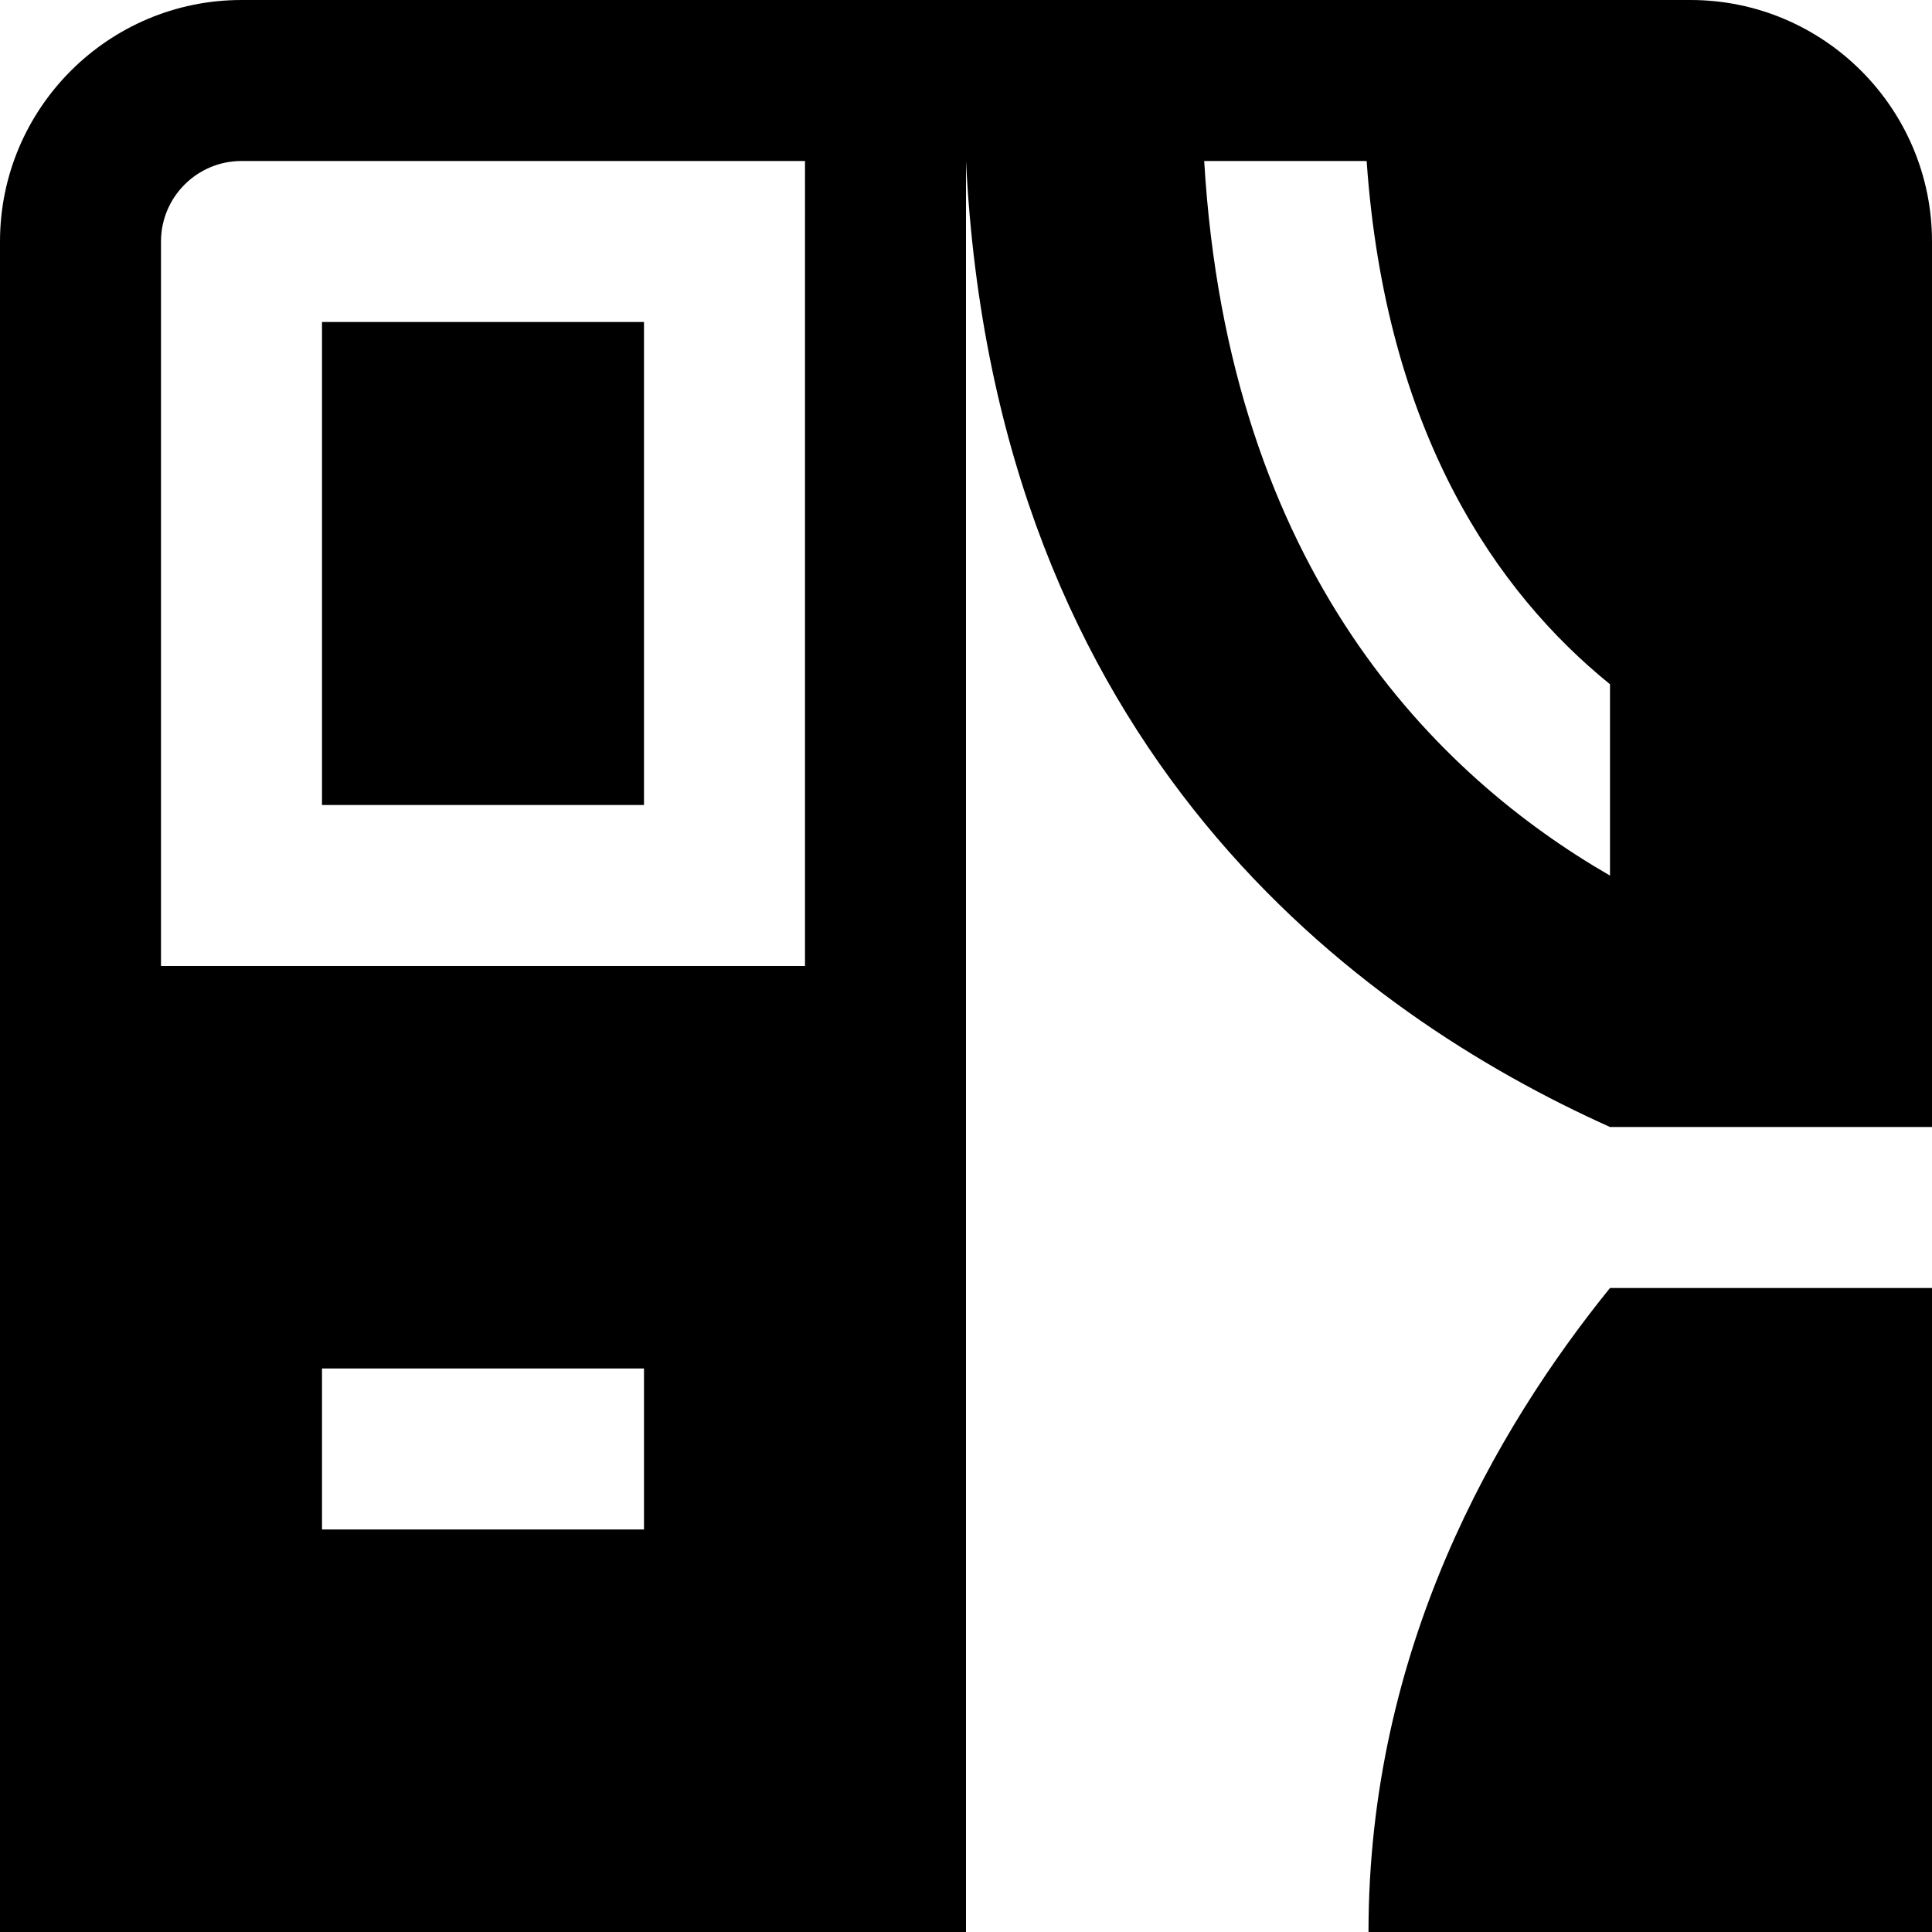
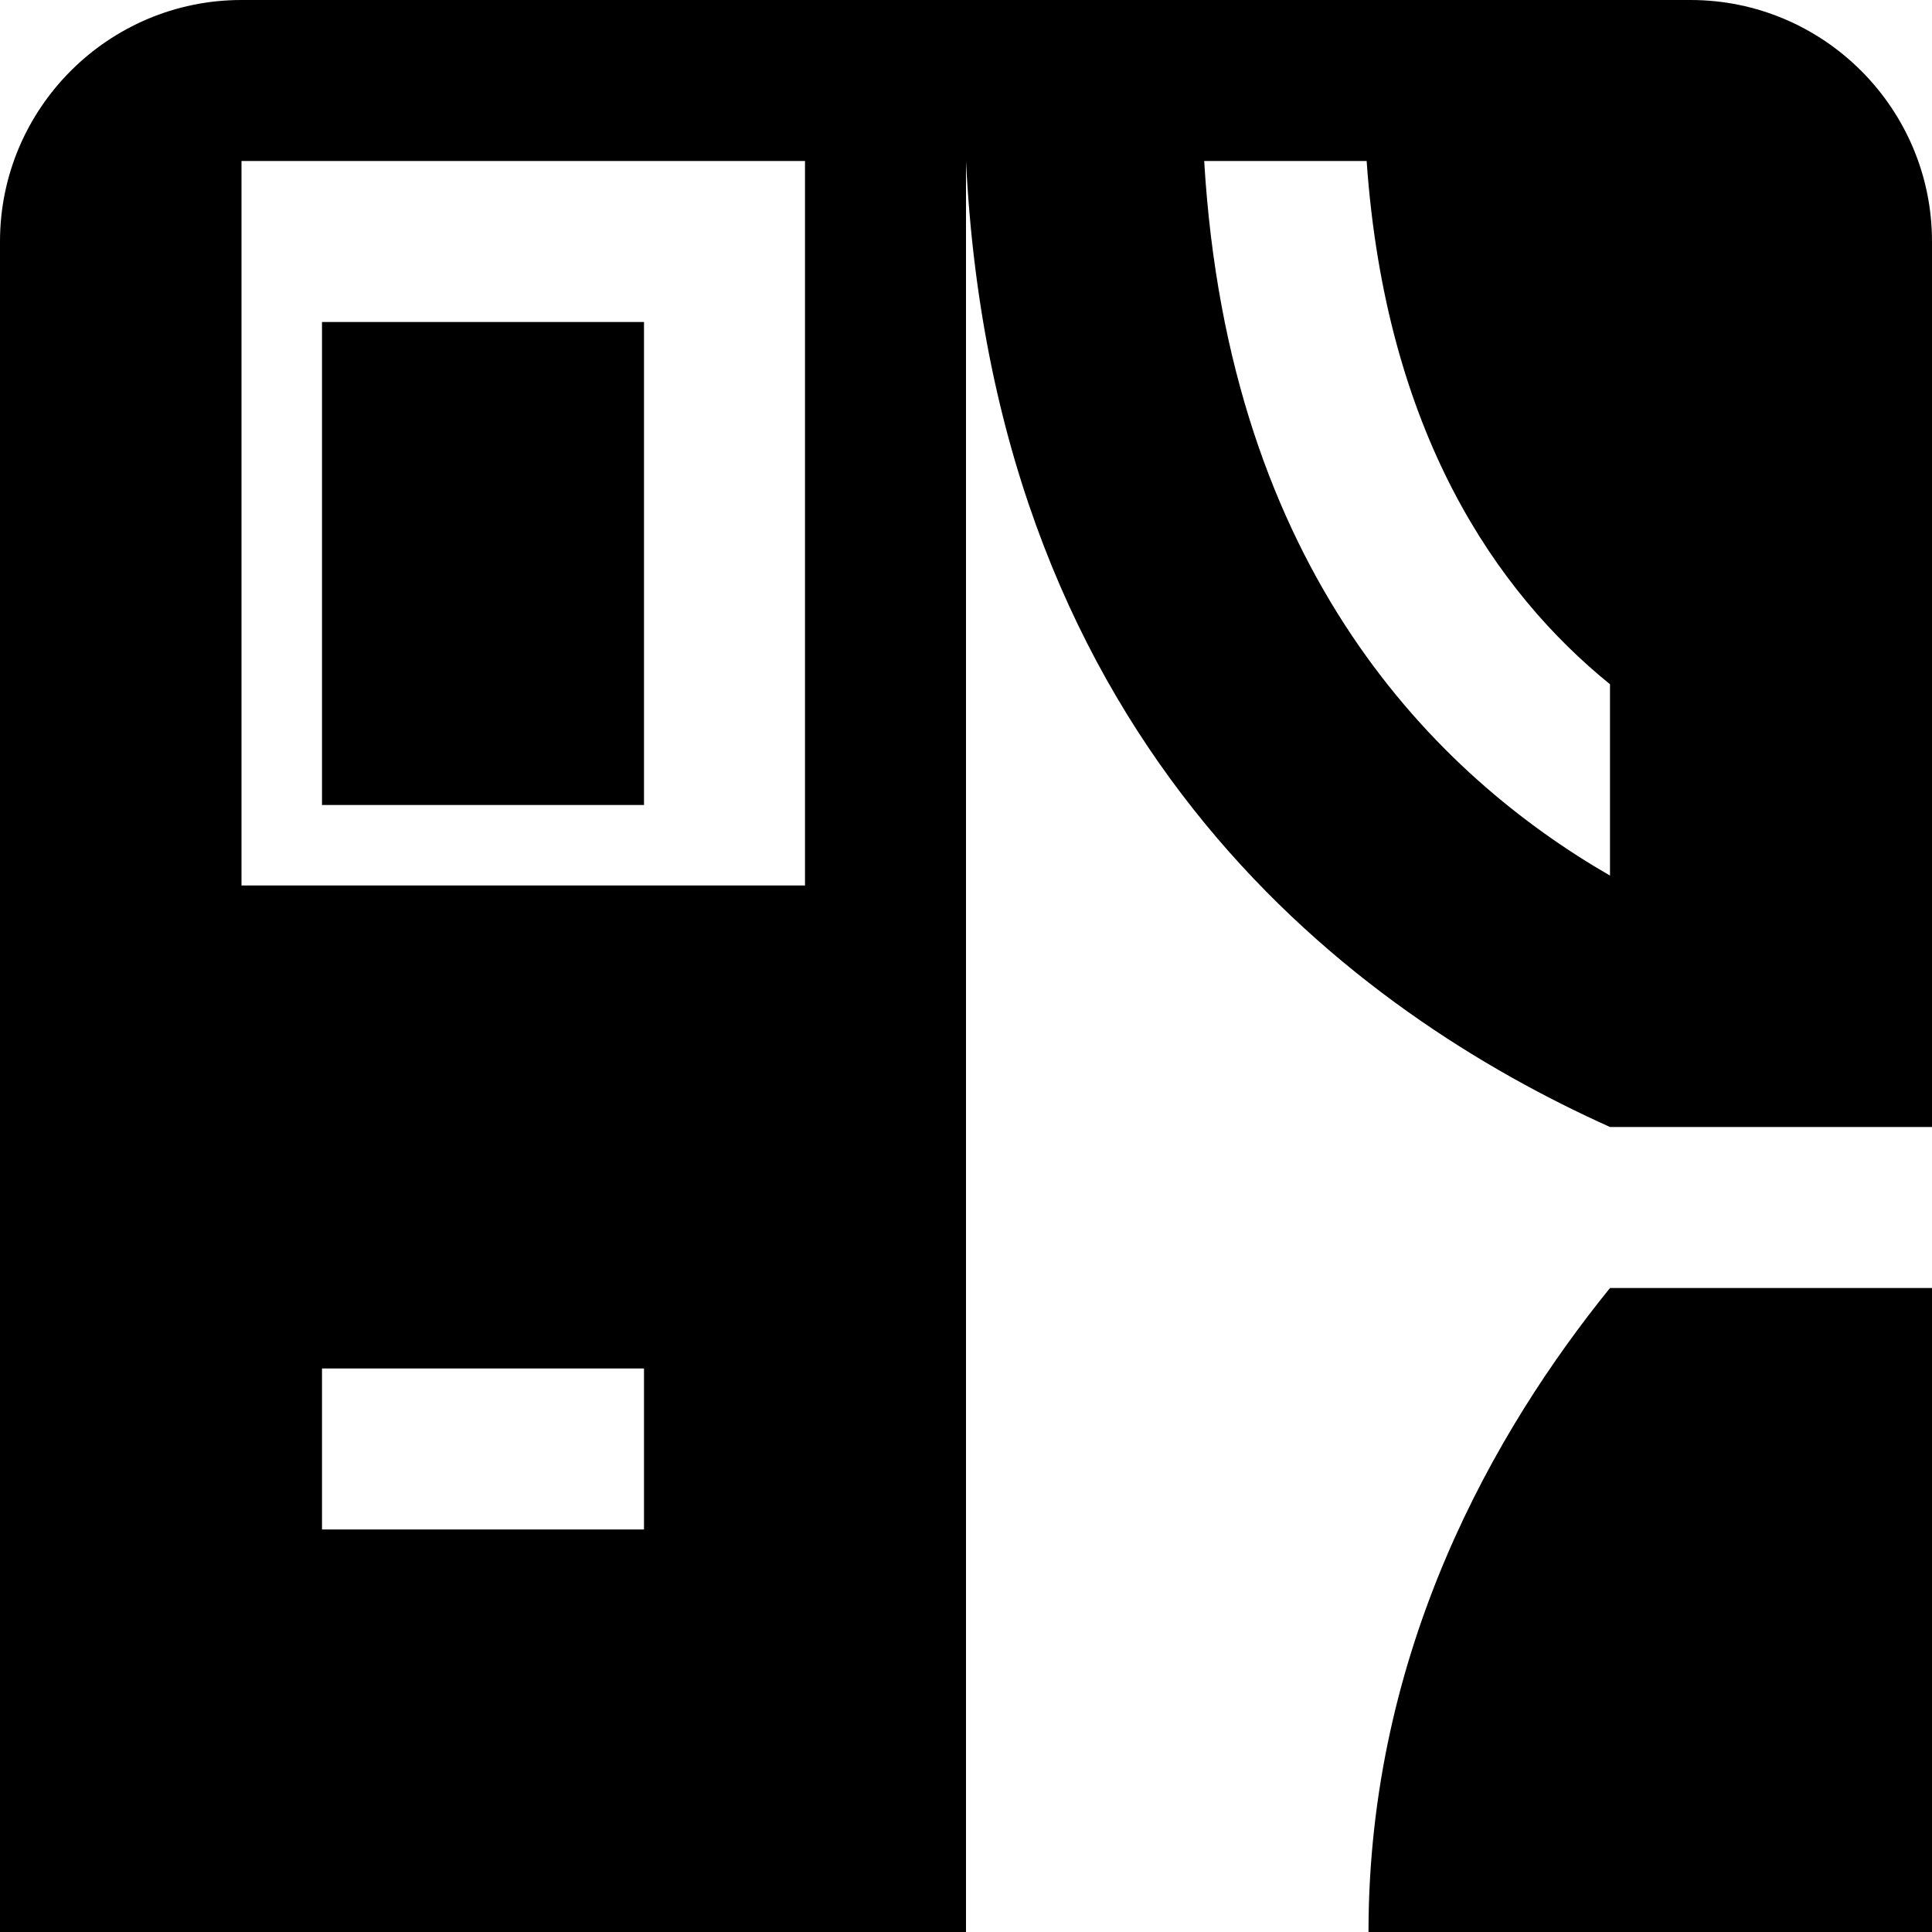
<svg xmlns="http://www.w3.org/2000/svg" id="Layer_1" data-name="Layer 1" viewBox="0 0 24 24">
-   <path d="m8,4v6h-4v-6h4Zm9,20h7v-8h-4c-1.426,1.762-3,4.489-3,8ZM24,3v11h-4c-3.11-1.398-7.638-4.65-8-12v22H0V3C0,1.346,1.346,0,3,0h18c1.654,0,3,1.346,3,3Zm-16,14h-4v2h4v-2Zm2-5V2H3c-.552,0-1,.448-1,1v9h8Zm10-3.5c-1.407-1.14-2.788-3.124-3.023-6.5h-2.018c.302,5.11,2.904,7.643,5.041,8.877v-2.377Z" />
+   <path d="m8,4v6h-4v-6h4Zm9,20h7v-8h-4c-1.426,1.762-3,4.489-3,8ZM24,3v11h-4c-3.11-1.398-7.638-4.65-8-12v22H0V3C0,1.346,1.346,0,3,0h18c1.654,0,3,1.346,3,3Zm-16,14h-4v2h4v-2Zm2-5V2H3v9h8Zm10-3.5c-1.407-1.14-2.788-3.124-3.023-6.5h-2.018c.302,5.11,2.904,7.643,5.041,8.877v-2.377Z" />
</svg>